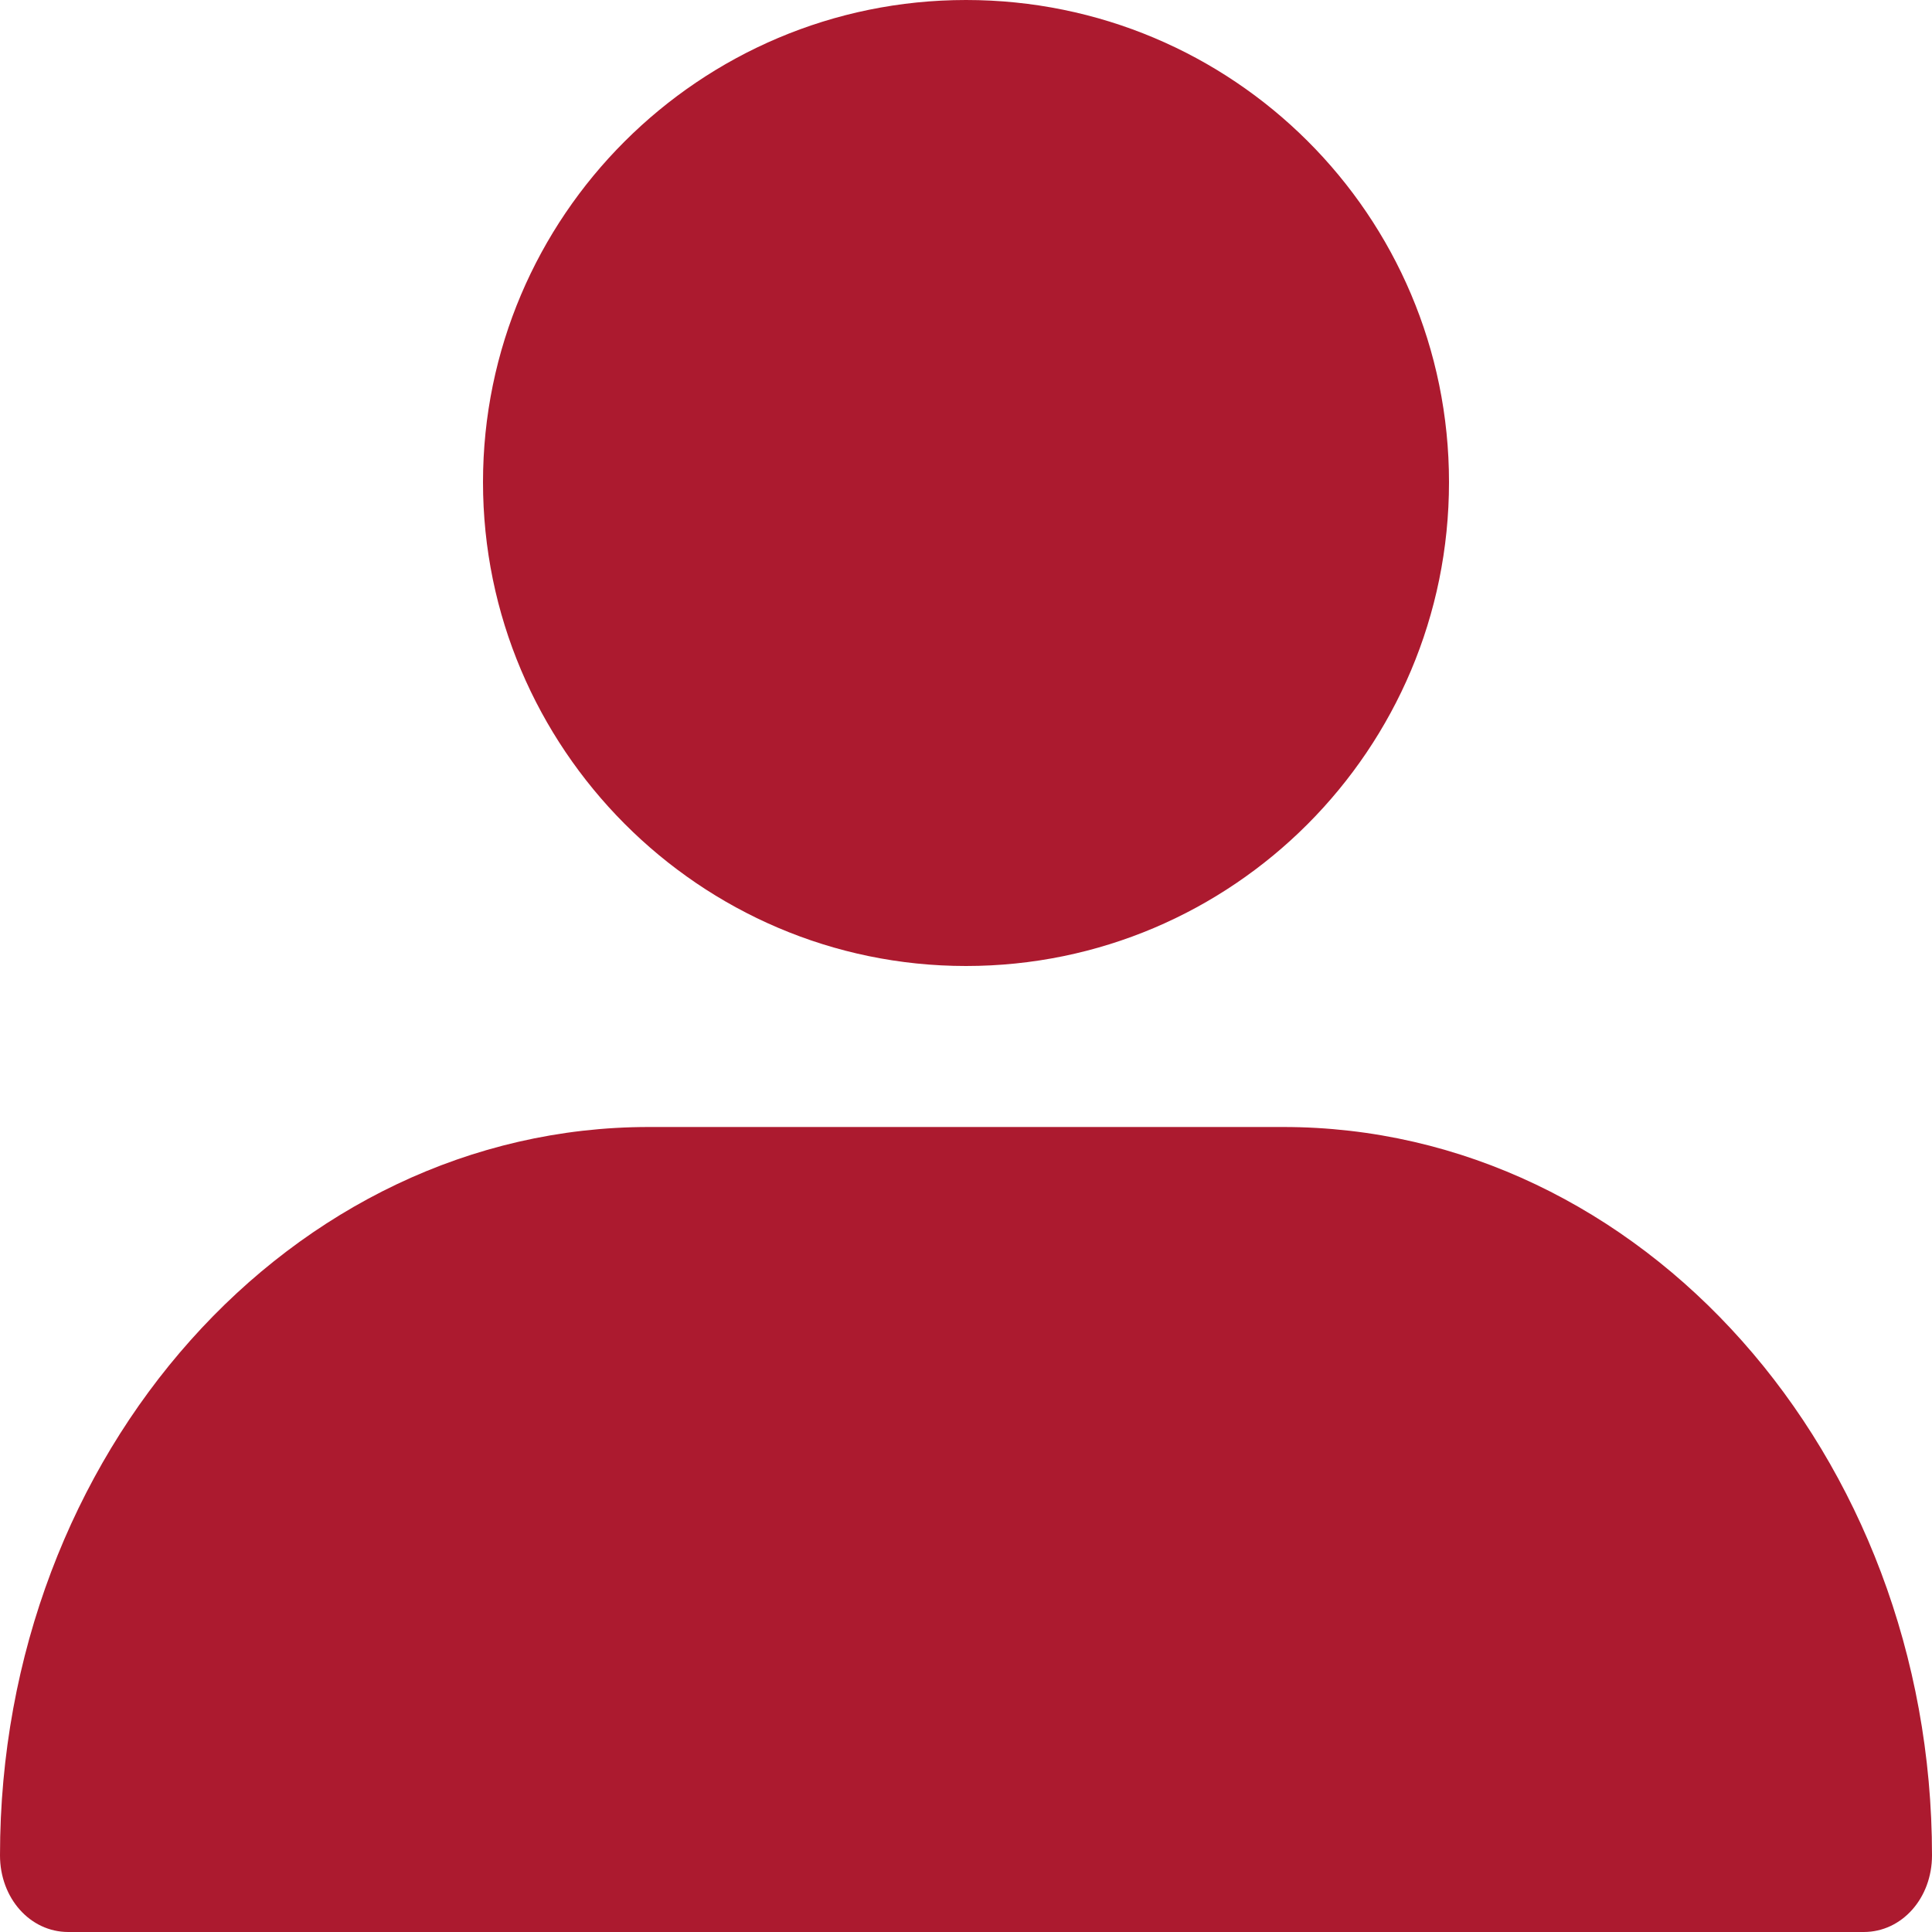
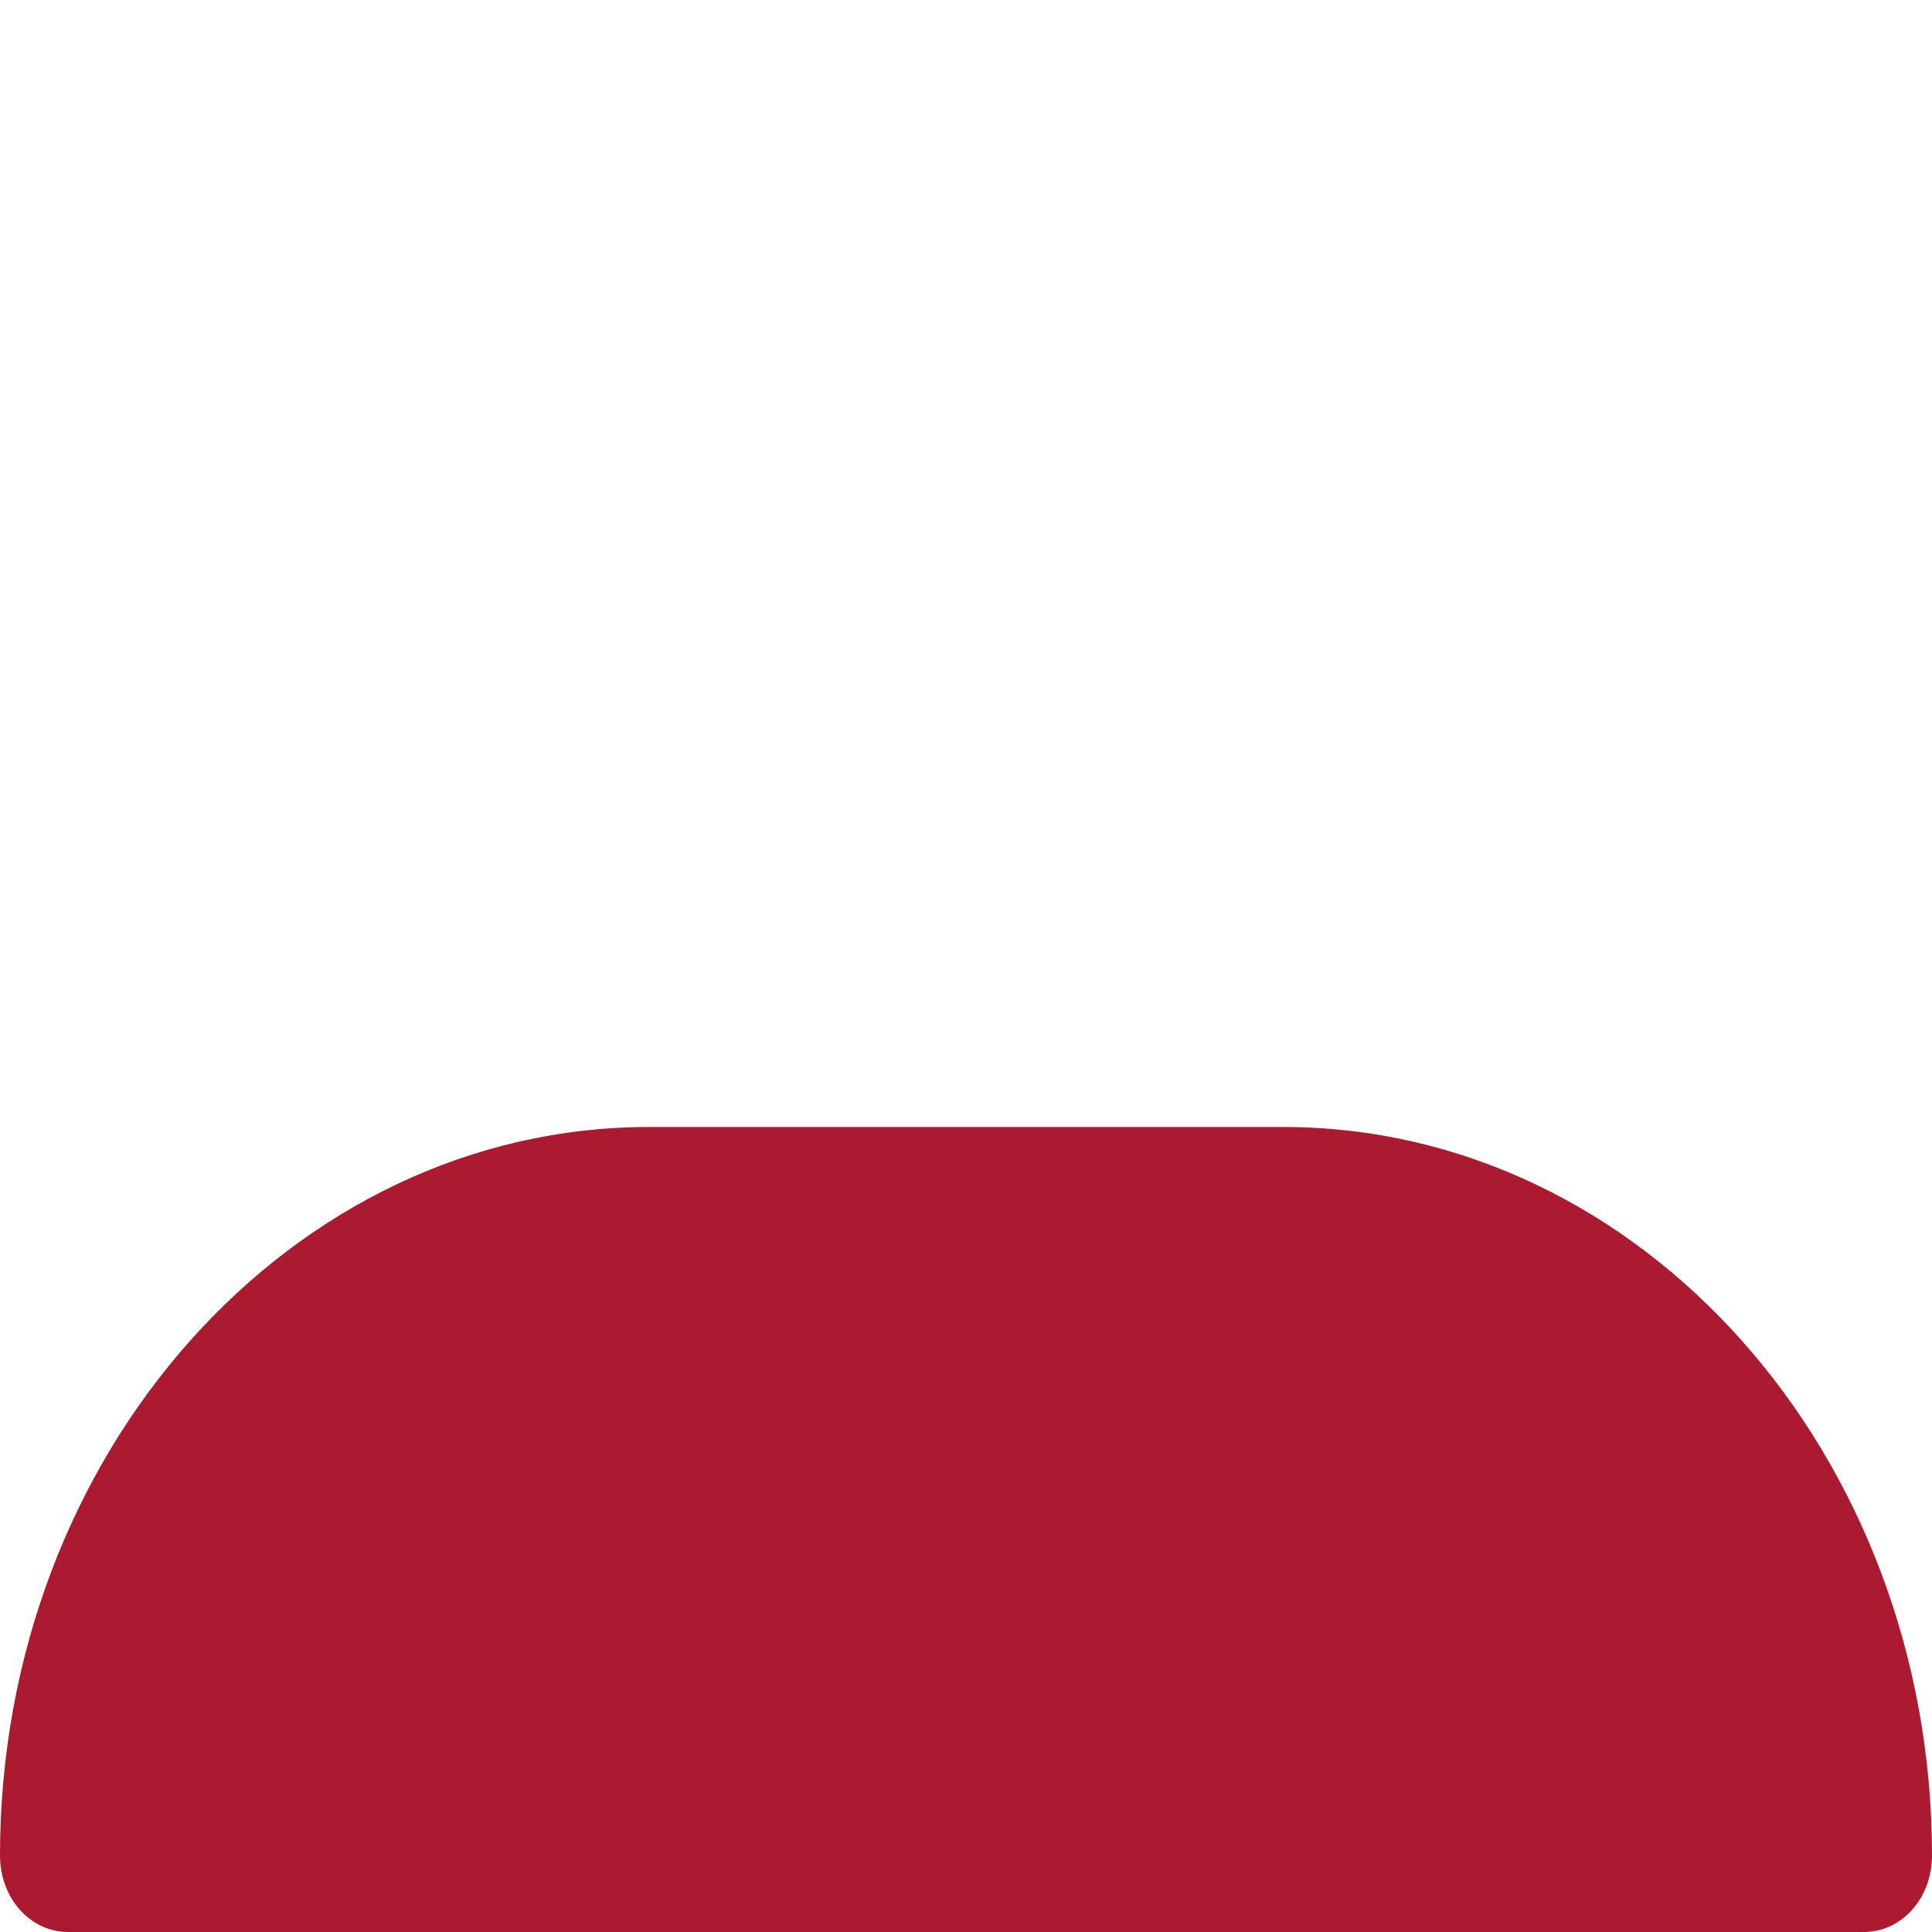
<svg xmlns="http://www.w3.org/2000/svg" width="12px" height="12px" viewBox="0 0 12 12" version="1.1">
  <title>personas_icono</title>
  <desc>Created with Sketch.</desc>
  <g id="02_grid" stroke="none" stroke-width="1" fill="none" fill-rule="evenodd">
    <g id="diseño_selecciona_tamaño_desktop" transform="translate(-646, -349)" fill="#AC1A2F" fill-rule="nonzero">
      <g id="Group-2" transform="translate(562, 283)">
        <g id="Group">
          <g id="Group-19" transform="translate(0, 27)">
            <g id="Group-18">
              <g id="personas_icono" transform="translate(84, 39)">
-                 <path d="M6,6 C4.344,6 3,4.645 3,2.995 C3,1.346 4.344,0 6,0 C7.656,0 9,1.336 9,2.995 C9,4.654 7.656,6 6,6 Z" id="Shape" />
                <path d="M0.424,12 C0.187,12 0,11.79 0,11.524 C0,9.024 1.813,7 4.03,7 L7.97,7 C10.197,7 12,9.035 12,11.524 C12,11.79 11.813,12 11.576,12 L0.424,12 Z" id="Shape" />
              </g>
            </g>
          </g>
        </g>
      </g>
    </g>
  </g>
</svg>